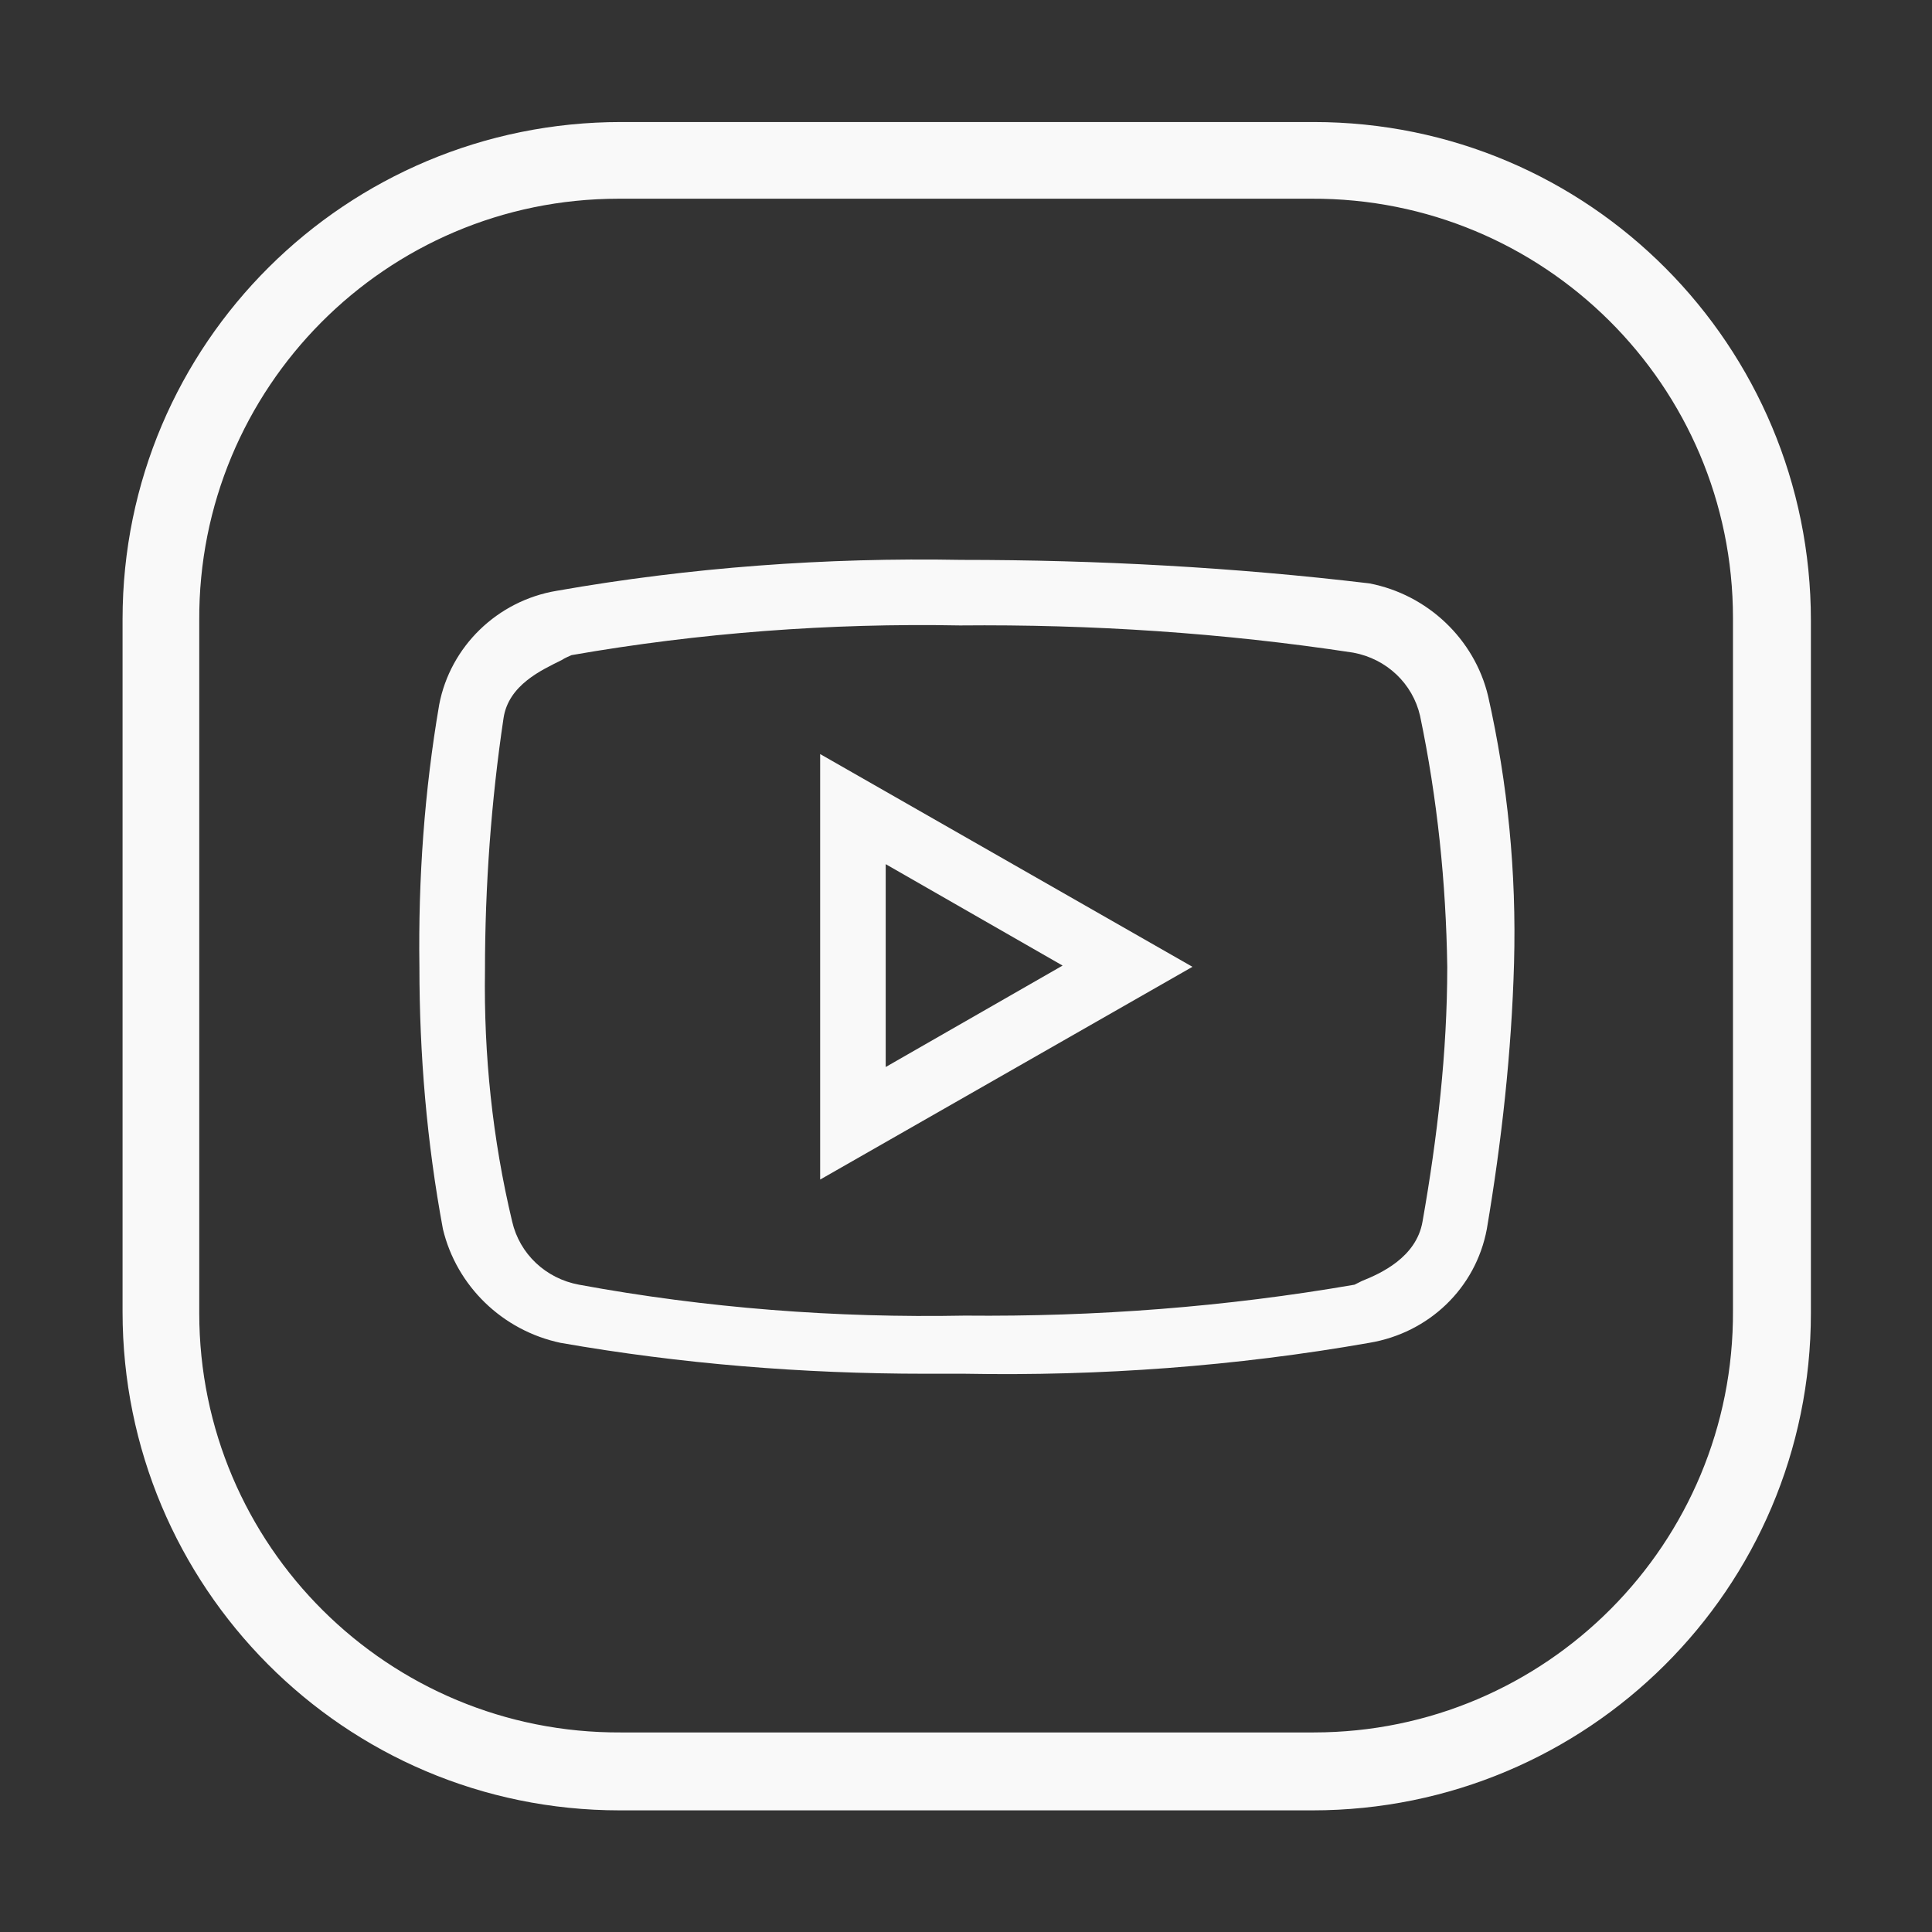
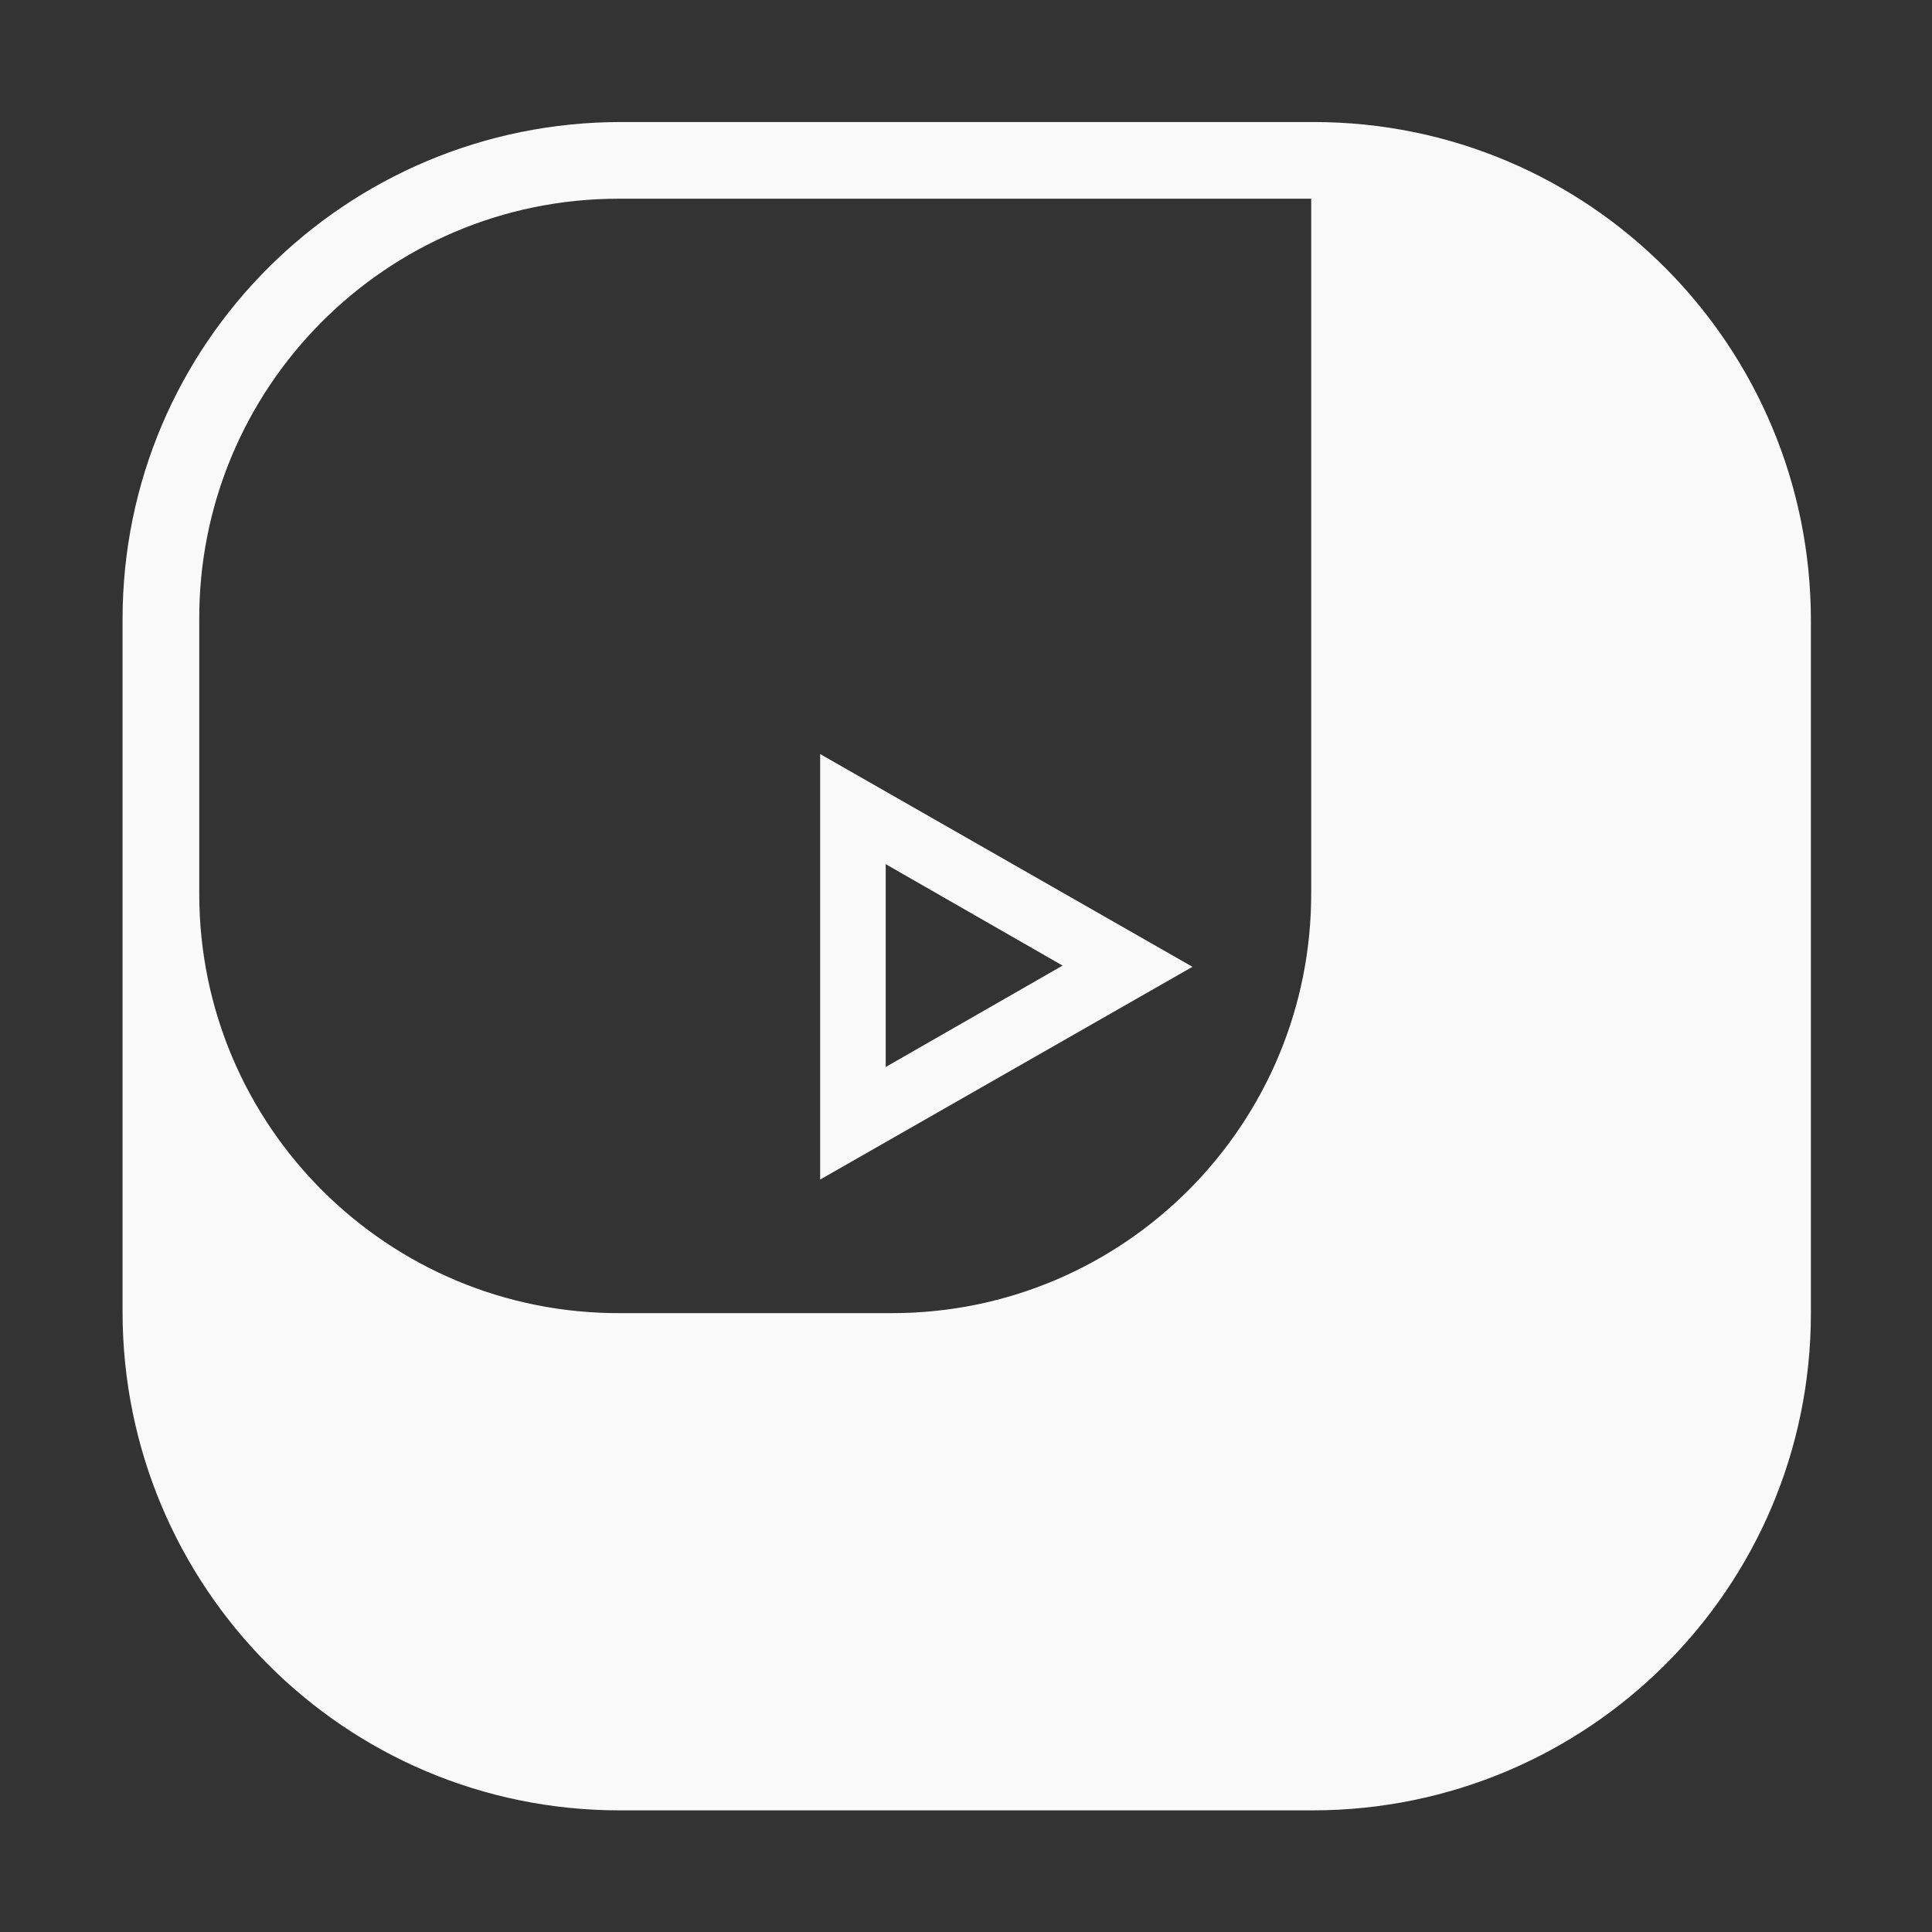
<svg xmlns="http://www.w3.org/2000/svg" version="1.1" id="Capa_1" x="0px" y="0px" viewBox="0 0 156.2 156.2" style="enable-background:new 0 0 156.2 156.2;" xml:space="preserve">
  <rect x="0" y="0" width="156.2" height="156.2" fill="#333333" stroke="none" />
  <style type="text/css">
	.st0{fill:#D0EAF1;stroke:#1D1D1B;stroke-miterlimit:10;}
	.st1{fill:#F9F9F9;}
</style>
  <g id="icons8-youtube-play" transform="translate(51.309 0.666)">
    <g>
-       <path class="st1" d="M69,55.6c-1.1-4.6-4.9-8.2-9.6-9.1c-10.9-1.3-22-1.9-33-1.9c-10.9-0.2-21.9,0.6-32.7,2.5    c-4.8,0.8-8.6,4.5-9.5,9.2c-1.2,7-1.7,14.1-1.6,21.2c0,7.1,0.6,14.2,1.9,21.2c1.1,4.6,4.8,8.2,9.5,9.2c9.7,1.7,19.6,2.5,29.5,2.5    c1.1,0,2.1,0,3.2,0c10.9,0.2,21.9-0.6,32.7-2.5c4.8-0.8,8.6-4.4,9.5-9.2c1.2-7.1,2-14.3,2.2-21.5C71.3,69.9,70.6,62.7,69,55.6z     M63.7,98.1c-0.5,2.9-3.4,4.2-4.9,4.8c-0.2,0.1-0.4,0.2-0.6,0.3c-10.4,1.8-20.9,2.6-31.5,2.5c-10.4,0.2-20.9-0.6-31.2-2.5    c-2.7-0.5-4.8-2.5-5.4-5.1c-1.6-6.7-2.3-13.5-2.2-20.3c0-6.8,0.5-13.7,1.5-20.4c0.4-2.7,3.1-3.9,4.7-4.7c0.3-0.2,0.6-0.3,0.8-0.4    c10.3-1.8,20.9-2.6,31.4-2.4h0c10.6-0.1,21.3,0.6,31.8,2.2c2.7,0.5,4.8,2.5,5.4,5.1c1.4,6.7,2.1,13.5,2.2,20.3    C65.7,84.4,64.9,91.3,63.7,98.1z" />
      <path class="st1" d="M15,94.7l30.1-17.2L15,60.3V94.7z M20.3,69.2l14.3,8.2l-14.3,8.2V69.2z" />
    </g>
-     <path id="Trazado_3076" class="st1" d="M-1.1,9.2c-22.2,0-40.3,17.9-40.3,40.2c0,0.1,0,0.1,0,0.2v55.8c0,22.2,17.9,40.3,40.2,40.3   c0.1,0,0.1,0,0.2,0h55.8c22.2,0,40.3-17.9,40.3-40.2c0-0.1,0-0.1,0-0.2V49.5c0-22.2-17.9-40.3-40.2-40.3c-0.1,0-0.1,0-0.2,0H-1.1z    M-1.1,15.4h55.8c18.8-0.1,34.1,15.1,34.1,33.9c0,0.1,0,0.1,0,0.2v55.8c0.1,18.8-15.1,34.1-33.9,34.1c-0.1,0-0.1,0-0.2,0H-1.1   c-18.8,0.1-34.1-15.1-34.1-33.9c0-0.1,0-0.1,0-0.2V49.5c-0.1-18.8,15.1-34.1,33.9-34.1C-1.2,15.4-1.2,15.4-1.1,15.4z" />
+     <path id="Trazado_3076" class="st1" d="M-1.1,9.2c-22.2,0-40.3,17.9-40.3,40.2c0,0.1,0,0.1,0,0.2v55.8c0,22.2,17.9,40.3,40.2,40.3   c0.1,0,0.1,0,0.2,0h55.8c22.2,0,40.3-17.9,40.3-40.2c0-0.1,0-0.1,0-0.2V49.5c0-22.2-17.9-40.3-40.2-40.3c-0.1,0-0.1,0-0.2,0H-1.1z    M-1.1,15.4h55.8c0,0.1,0,0.1,0,0.2v55.8c0.1,18.8-15.1,34.1-33.9,34.1c-0.1,0-0.1,0-0.2,0H-1.1   c-18.8,0.1-34.1-15.1-34.1-33.9c0-0.1,0-0.1,0-0.2V49.5c-0.1-18.8,15.1-34.1,33.9-34.1C-1.2,15.4-1.2,15.4-1.1,15.4z" />
  </g>
</svg>